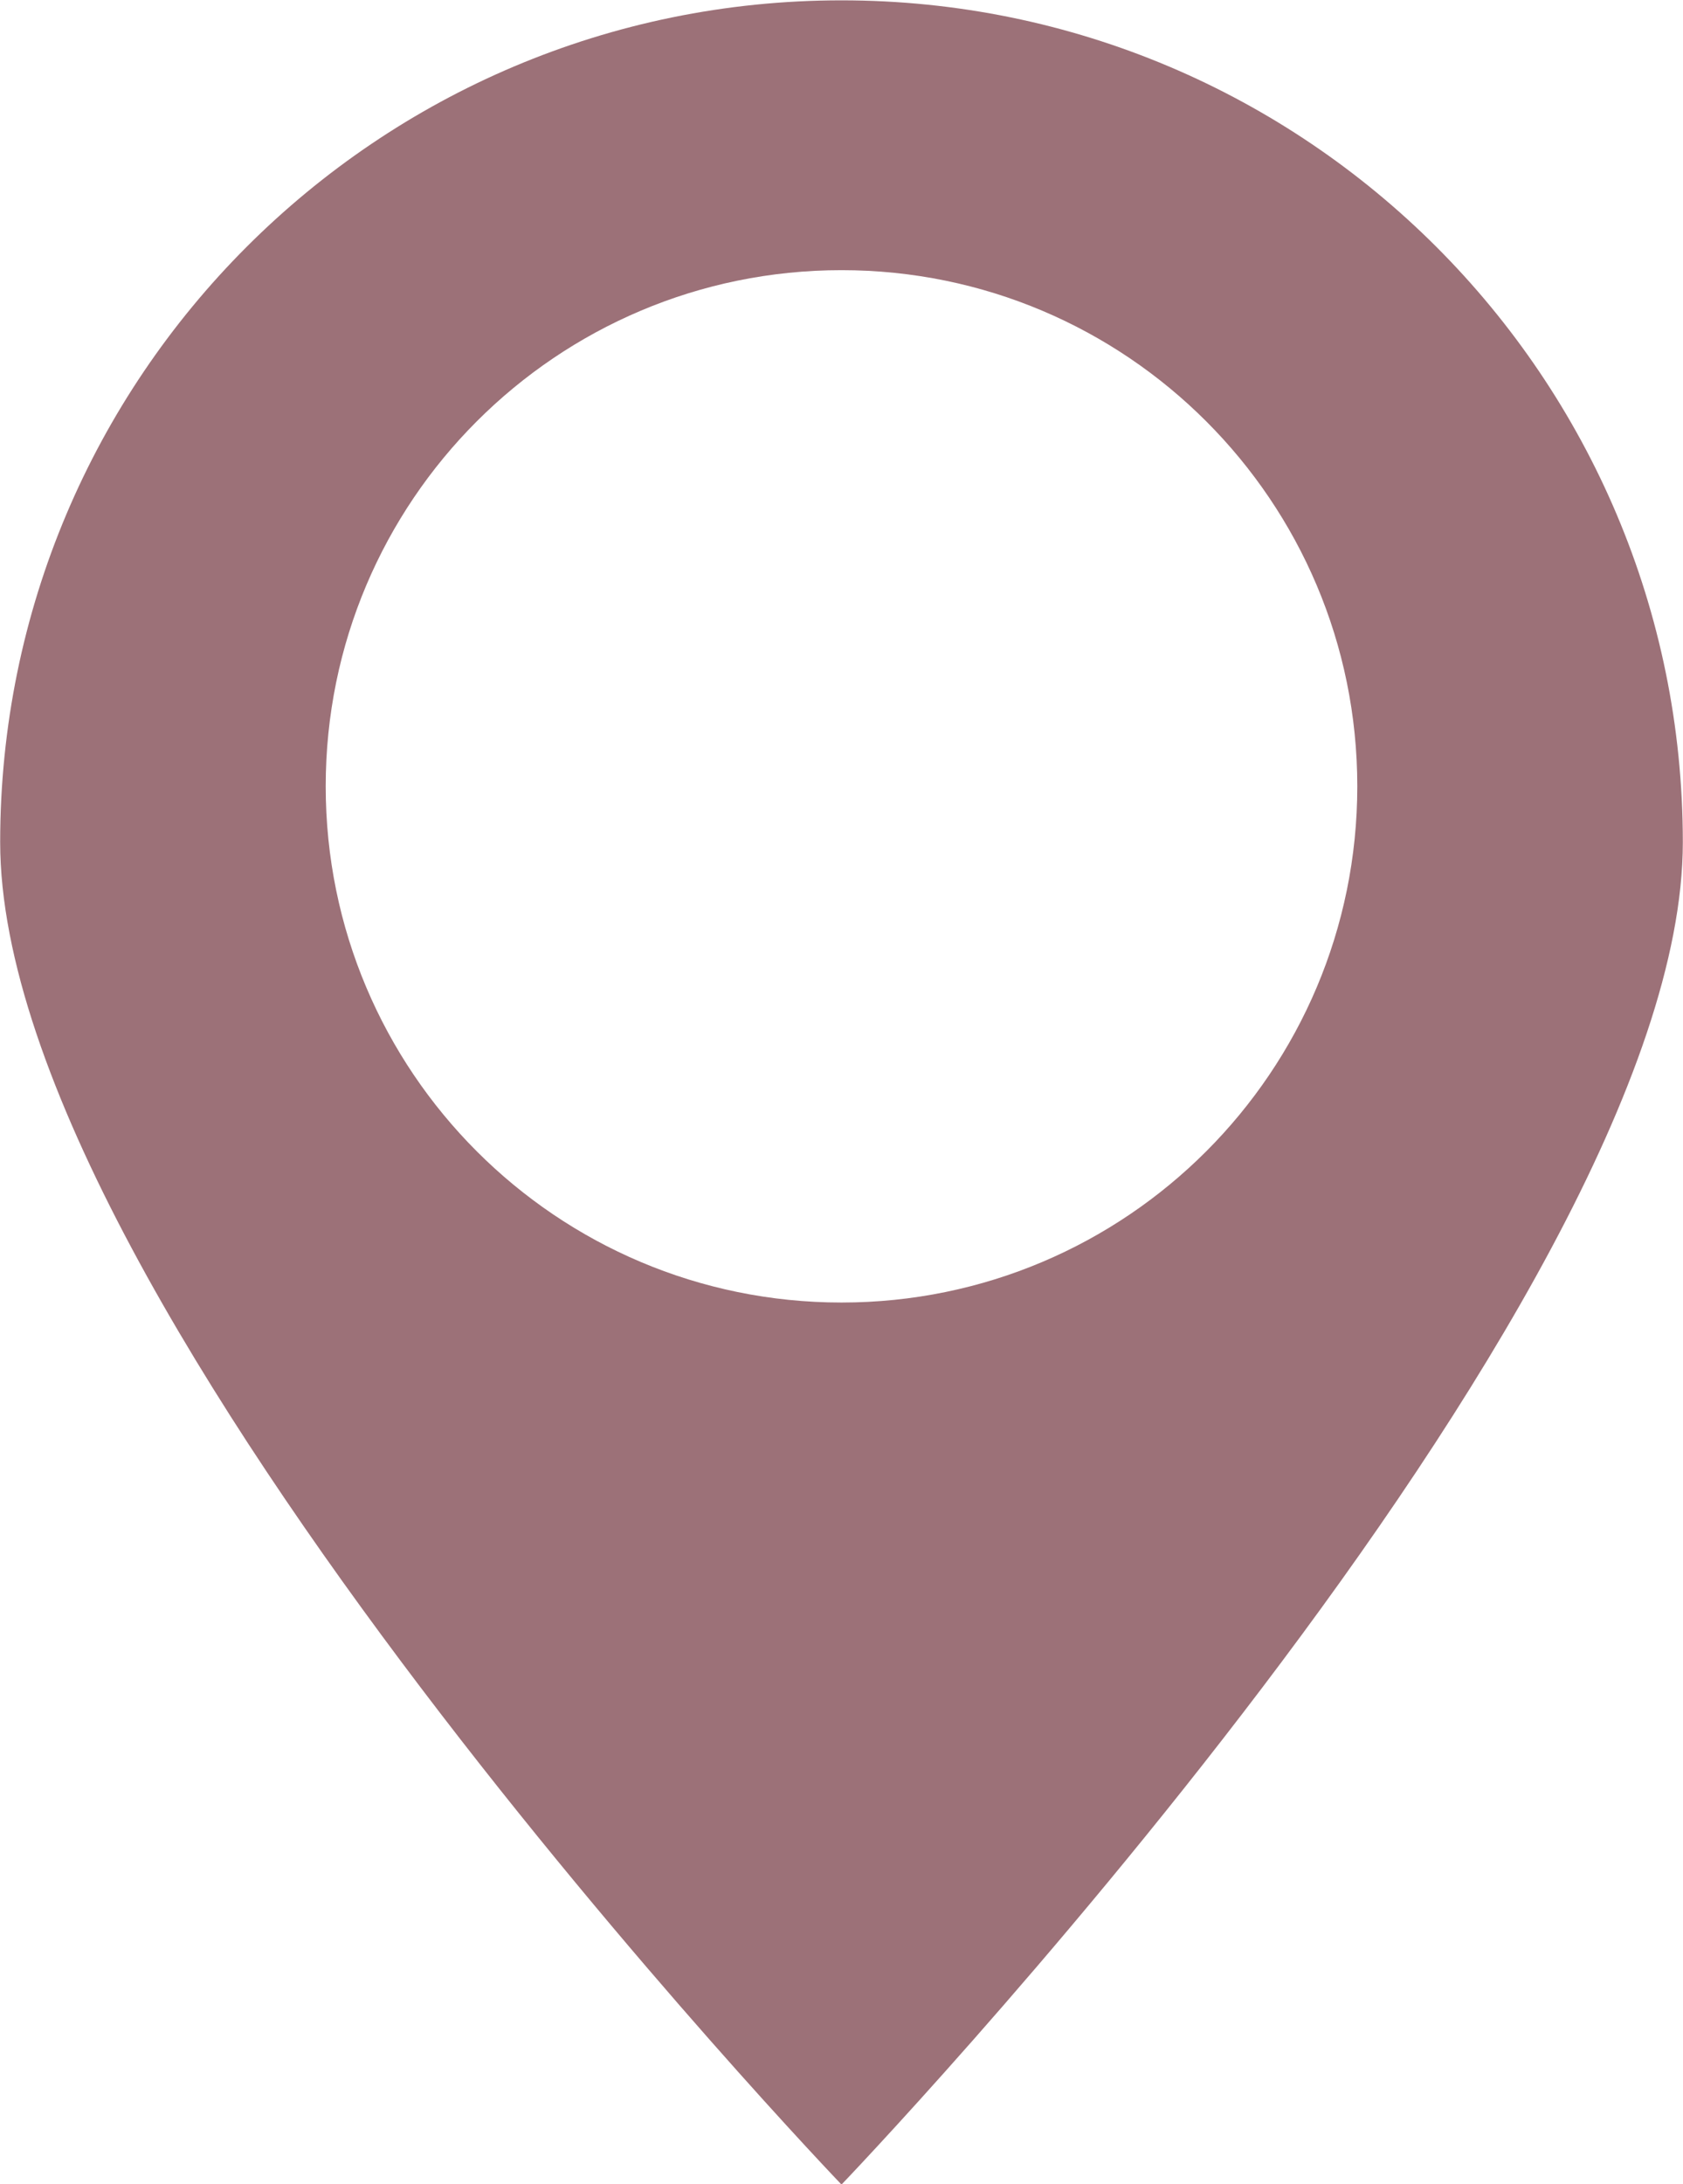
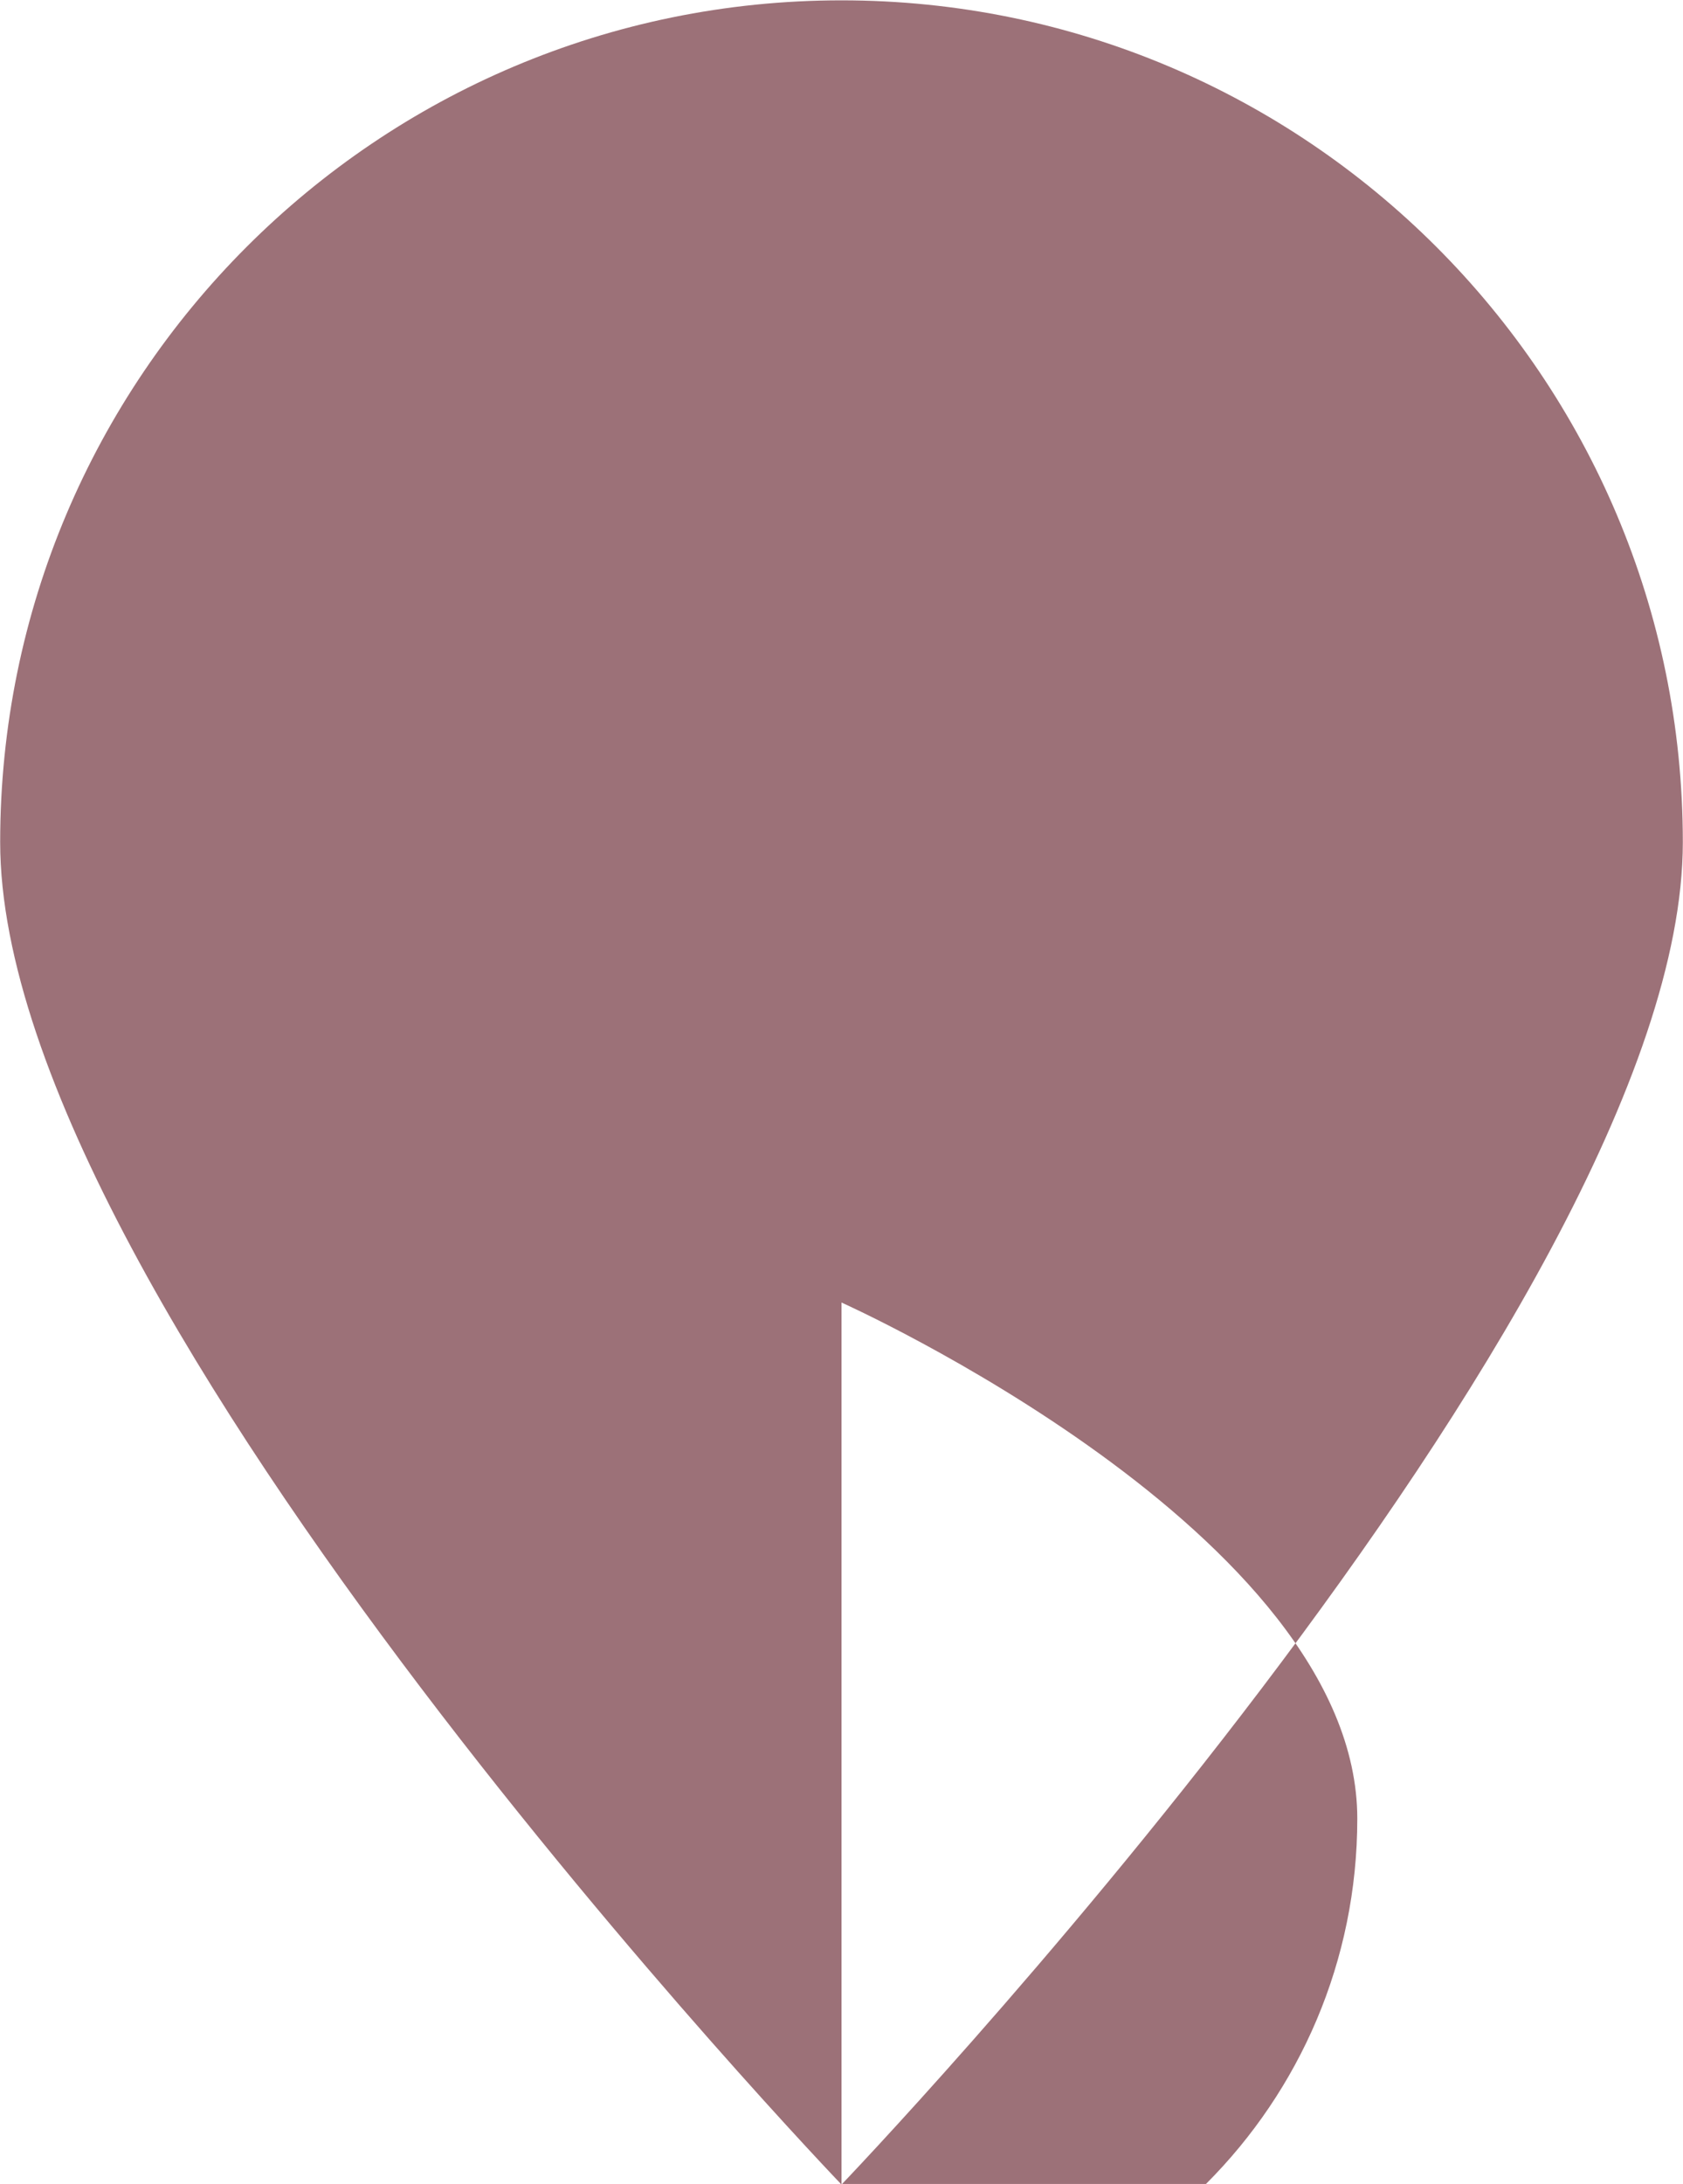
<svg xmlns="http://www.w3.org/2000/svg" fill="#000000" height="256.5" preserveAspectRatio="xMidYMid meet" version="1.1" viewBox="113.7 84.3 197.8 256.5" width="197.8" zoomAndPan="magnify">
  <g id="change1_1">
-     <path d="m212.6 237.28c-33.48 0-60.62-27.14-60.62-60.63 0-33.48 27.14-60.62 60.62-60.62s60.62 27.14 60.62 60.62c0 33.49-27.14 60.63-60.62 60.63zm0-152.94c-54.61 0-98.88 44.264-98.88 98.874s98.88 157.66 98.88 157.66 98.88-103.05 98.88-157.66-44.27-98.874-98.88-98.874" fill="#9c7178" />
+     <path d="m212.6 237.28s60.62 27.14 60.62 60.62c0 33.49-27.14 60.63-60.62 60.63zm0-152.94c-54.61 0-98.88 44.264-98.88 98.874s98.88 157.66 98.88 157.66 98.88-103.05 98.88-157.66-44.27-98.874-98.88-98.874" fill="#9c7178" />
  </g>
</svg>